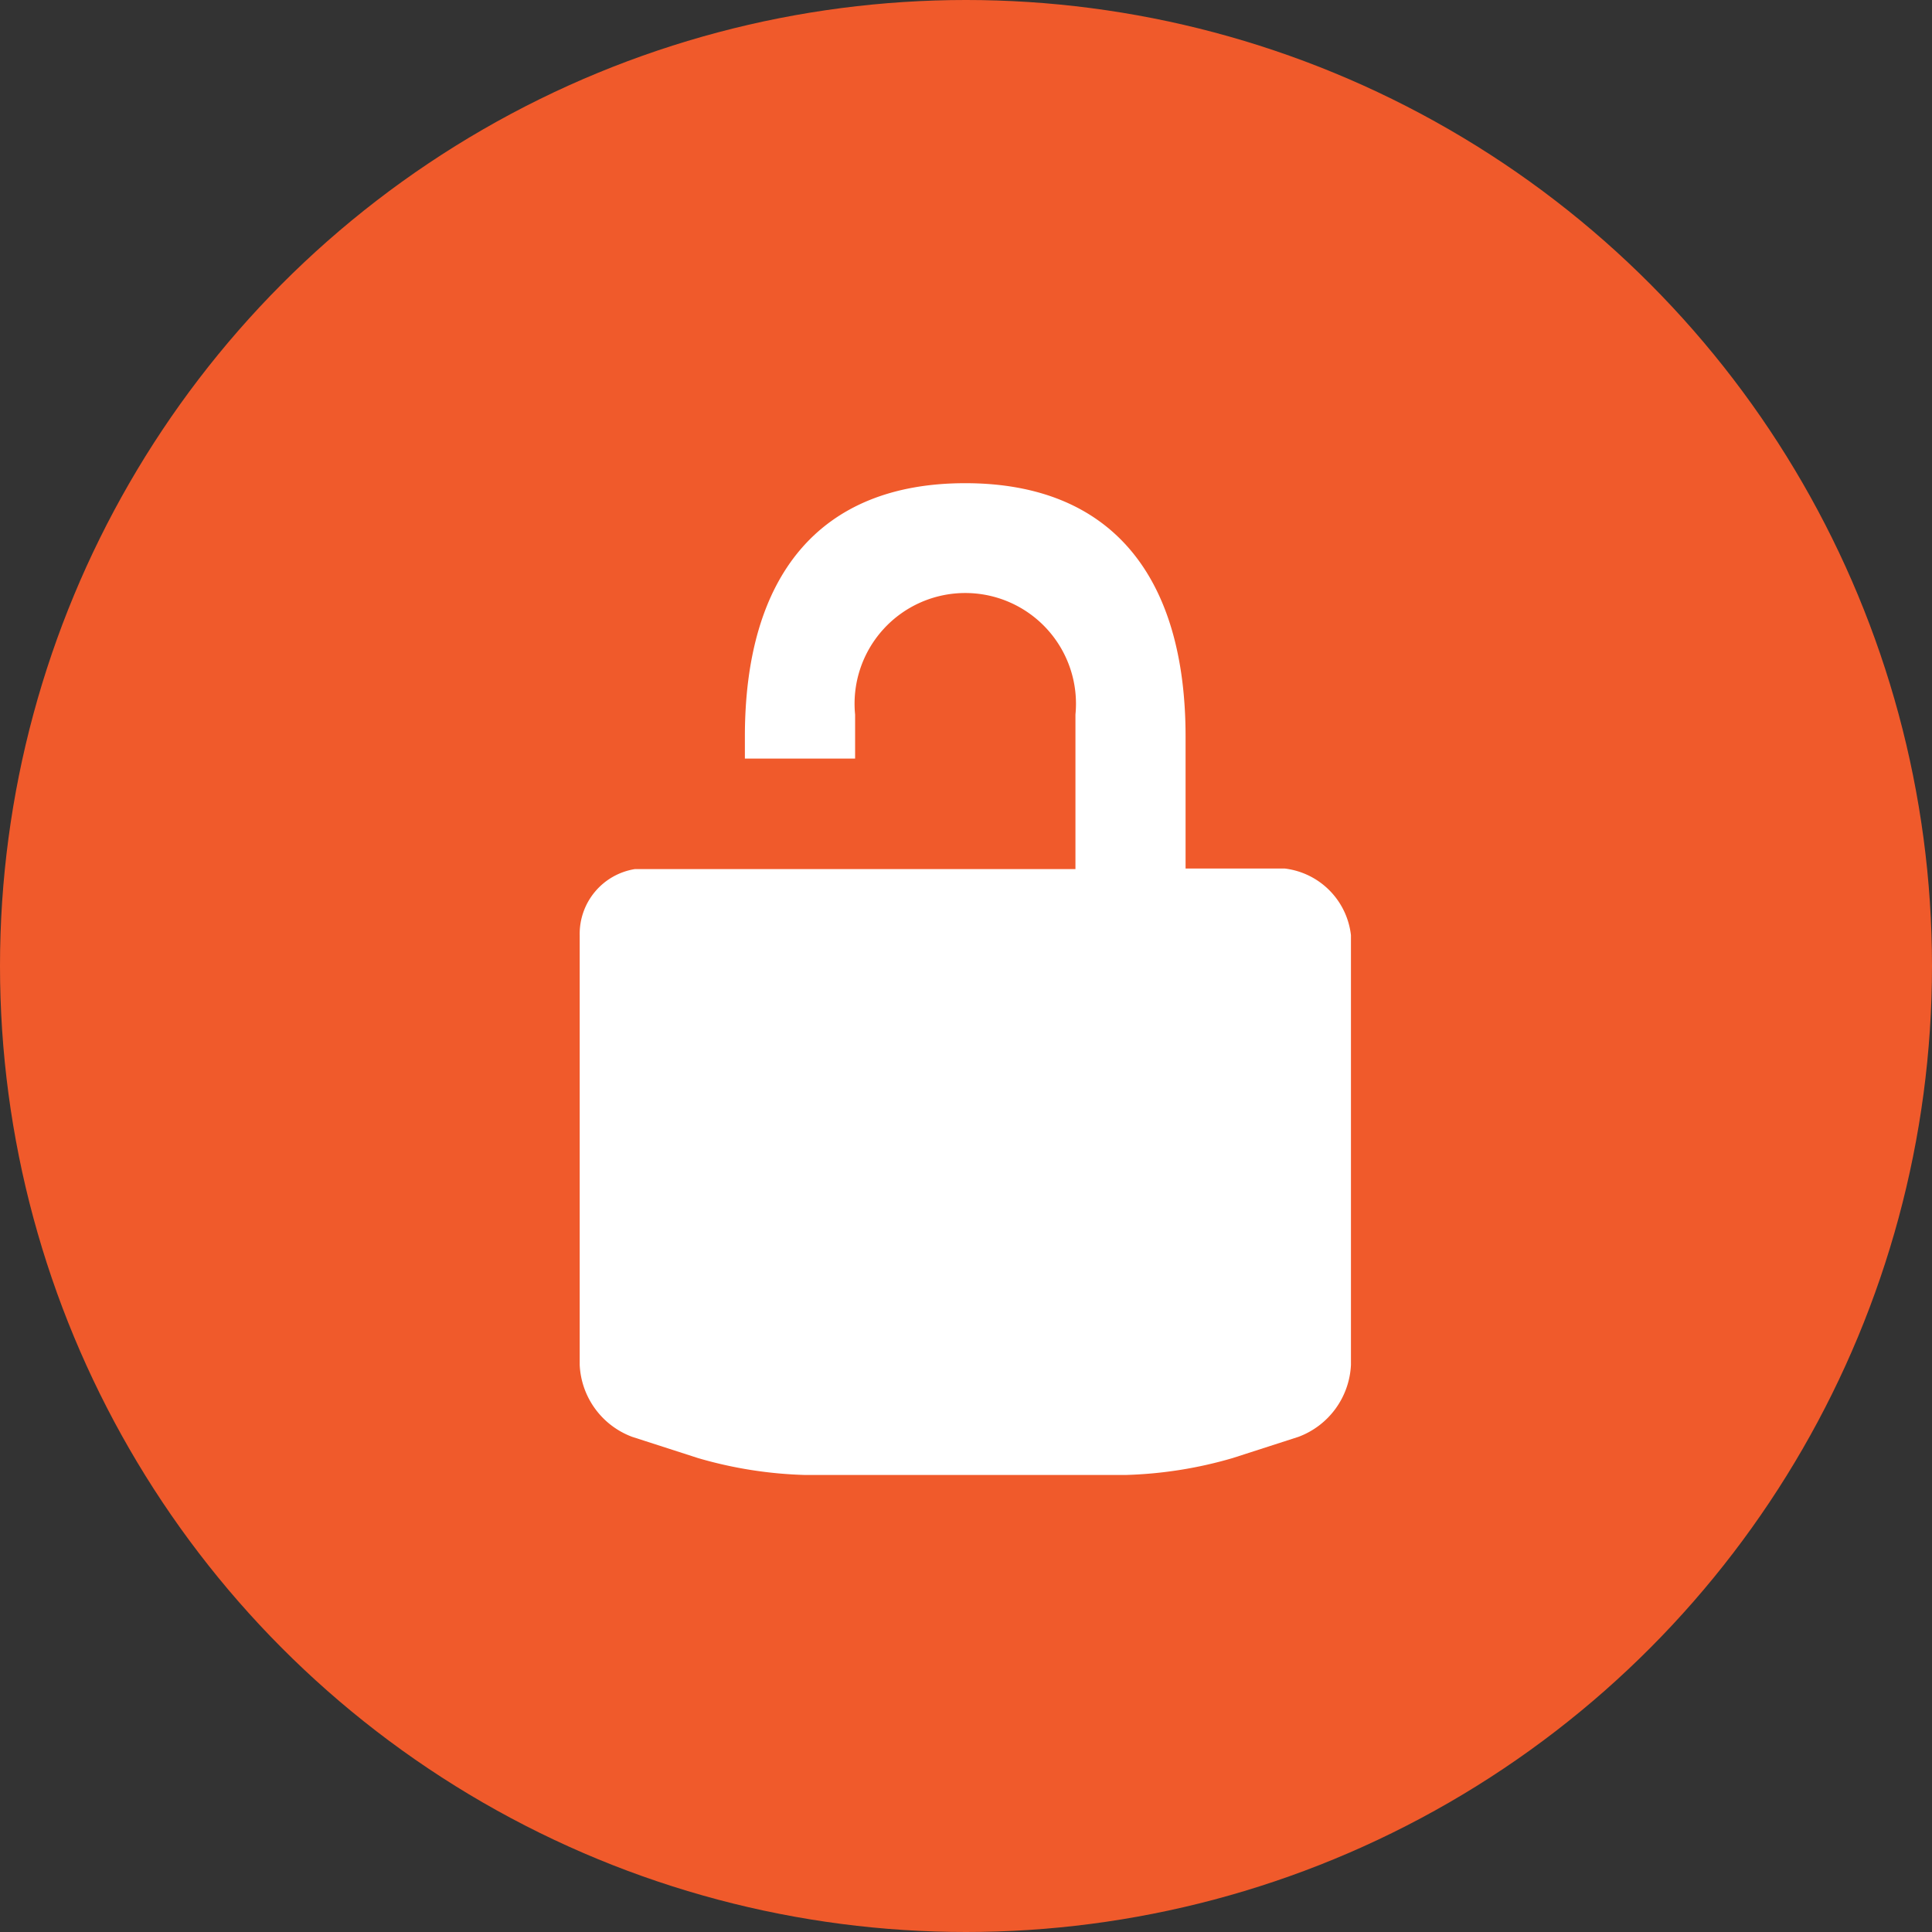
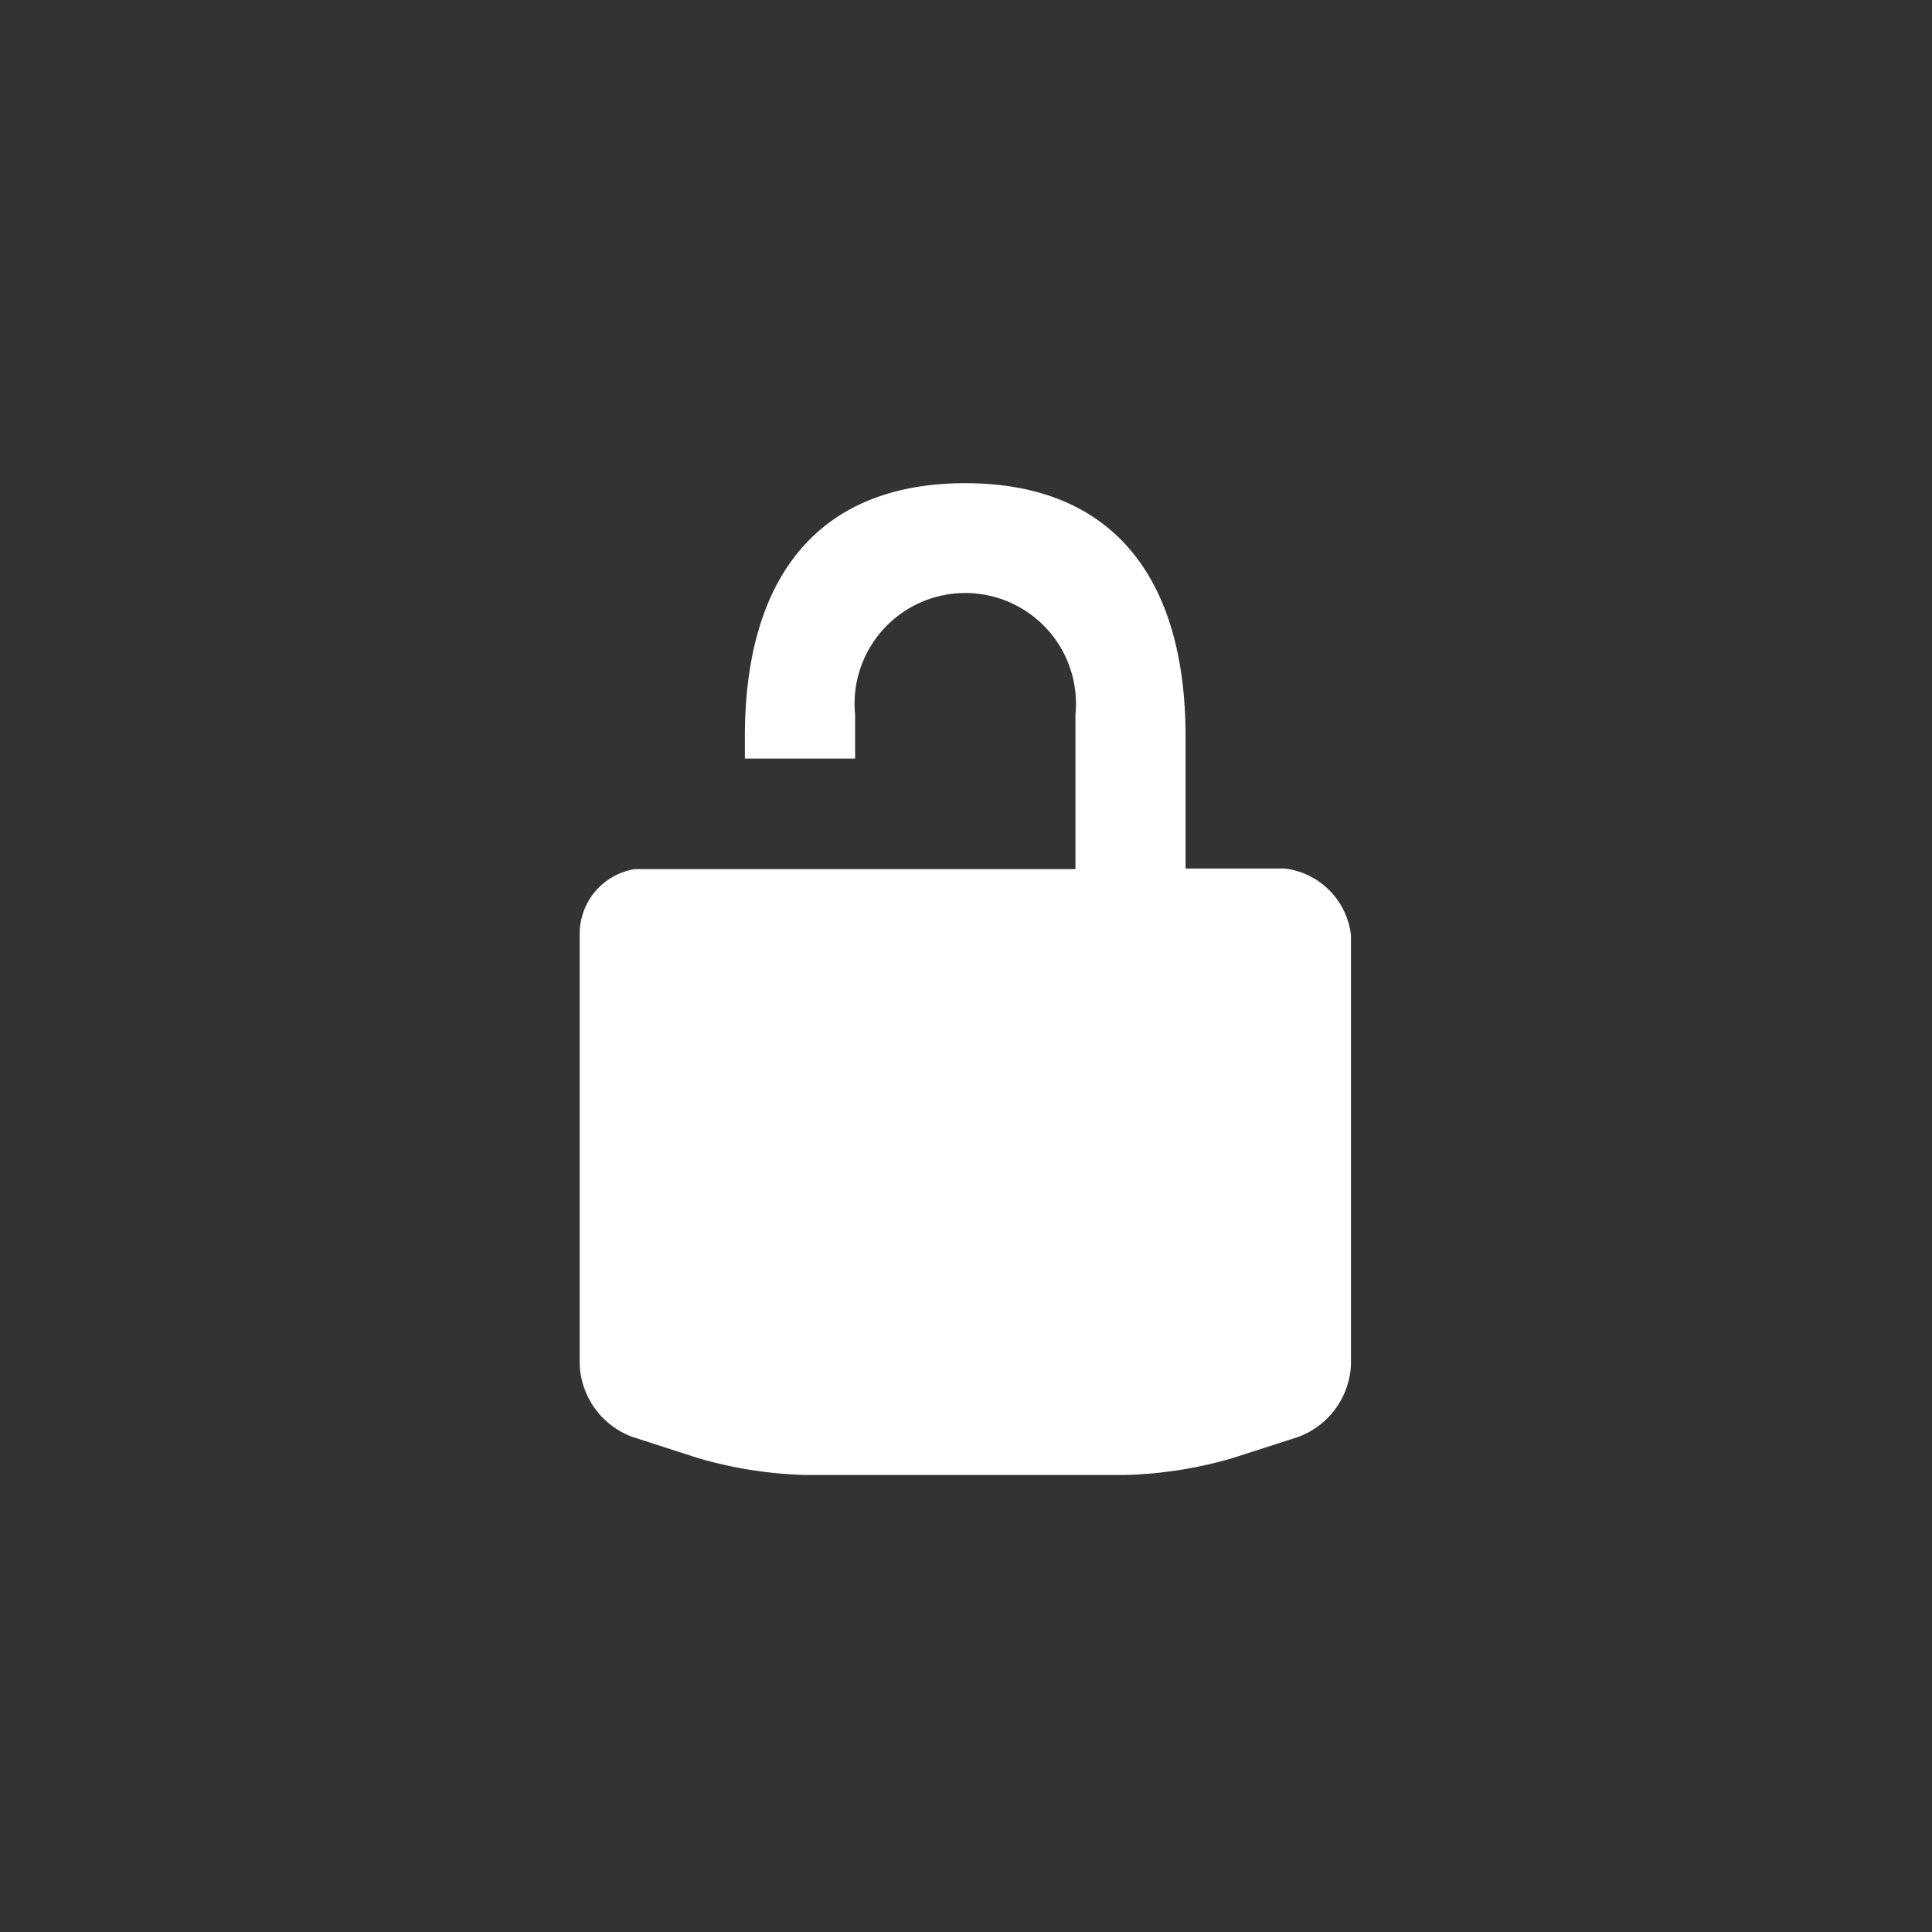
<svg xmlns="http://www.w3.org/2000/svg" width="20" height="20" viewBox="0 0 20 20">
  <rect x="0" y="0" width="20" height="20" fill="#333333" stroke="none" />
  <g id="Group_1433" data-name="Group 1433" transform="translate(-940 -678)">
-     <circle id="Ellipse_212" data-name="Ellipse 212" cx="10" cy="10" r="10" transform="translate(940 678)" fill="#f05a2b" />
    <g id="Group_1351" data-name="Group 1351" transform="translate(26.808 -1466.475)">
      <path id="Path_1325" data-name="Path 1325" d="M926.492,2153.466h-1.027V2152.1c0-1.652-.761-2.623-2.281-2.623s-2.281.971-2.281,2.623v.228h1.141v-.456a1.146,1.146,0,1,1,2.281,0v1.6h-4.562a.679.679,0,0,0-.57.684v4.448a.836.836,0,0,0,.543.745l.682.22a4.365,4.365,0,0,0,1.113.175h3.308a4.363,4.363,0,0,0,1.113-.175l.682-.22a.837.837,0,0,0,.543-.745v-4.448A.784.784,0,0,0,926.492,2153.466Z" fill="#fff" />
    </g>
  </g>
</svg>